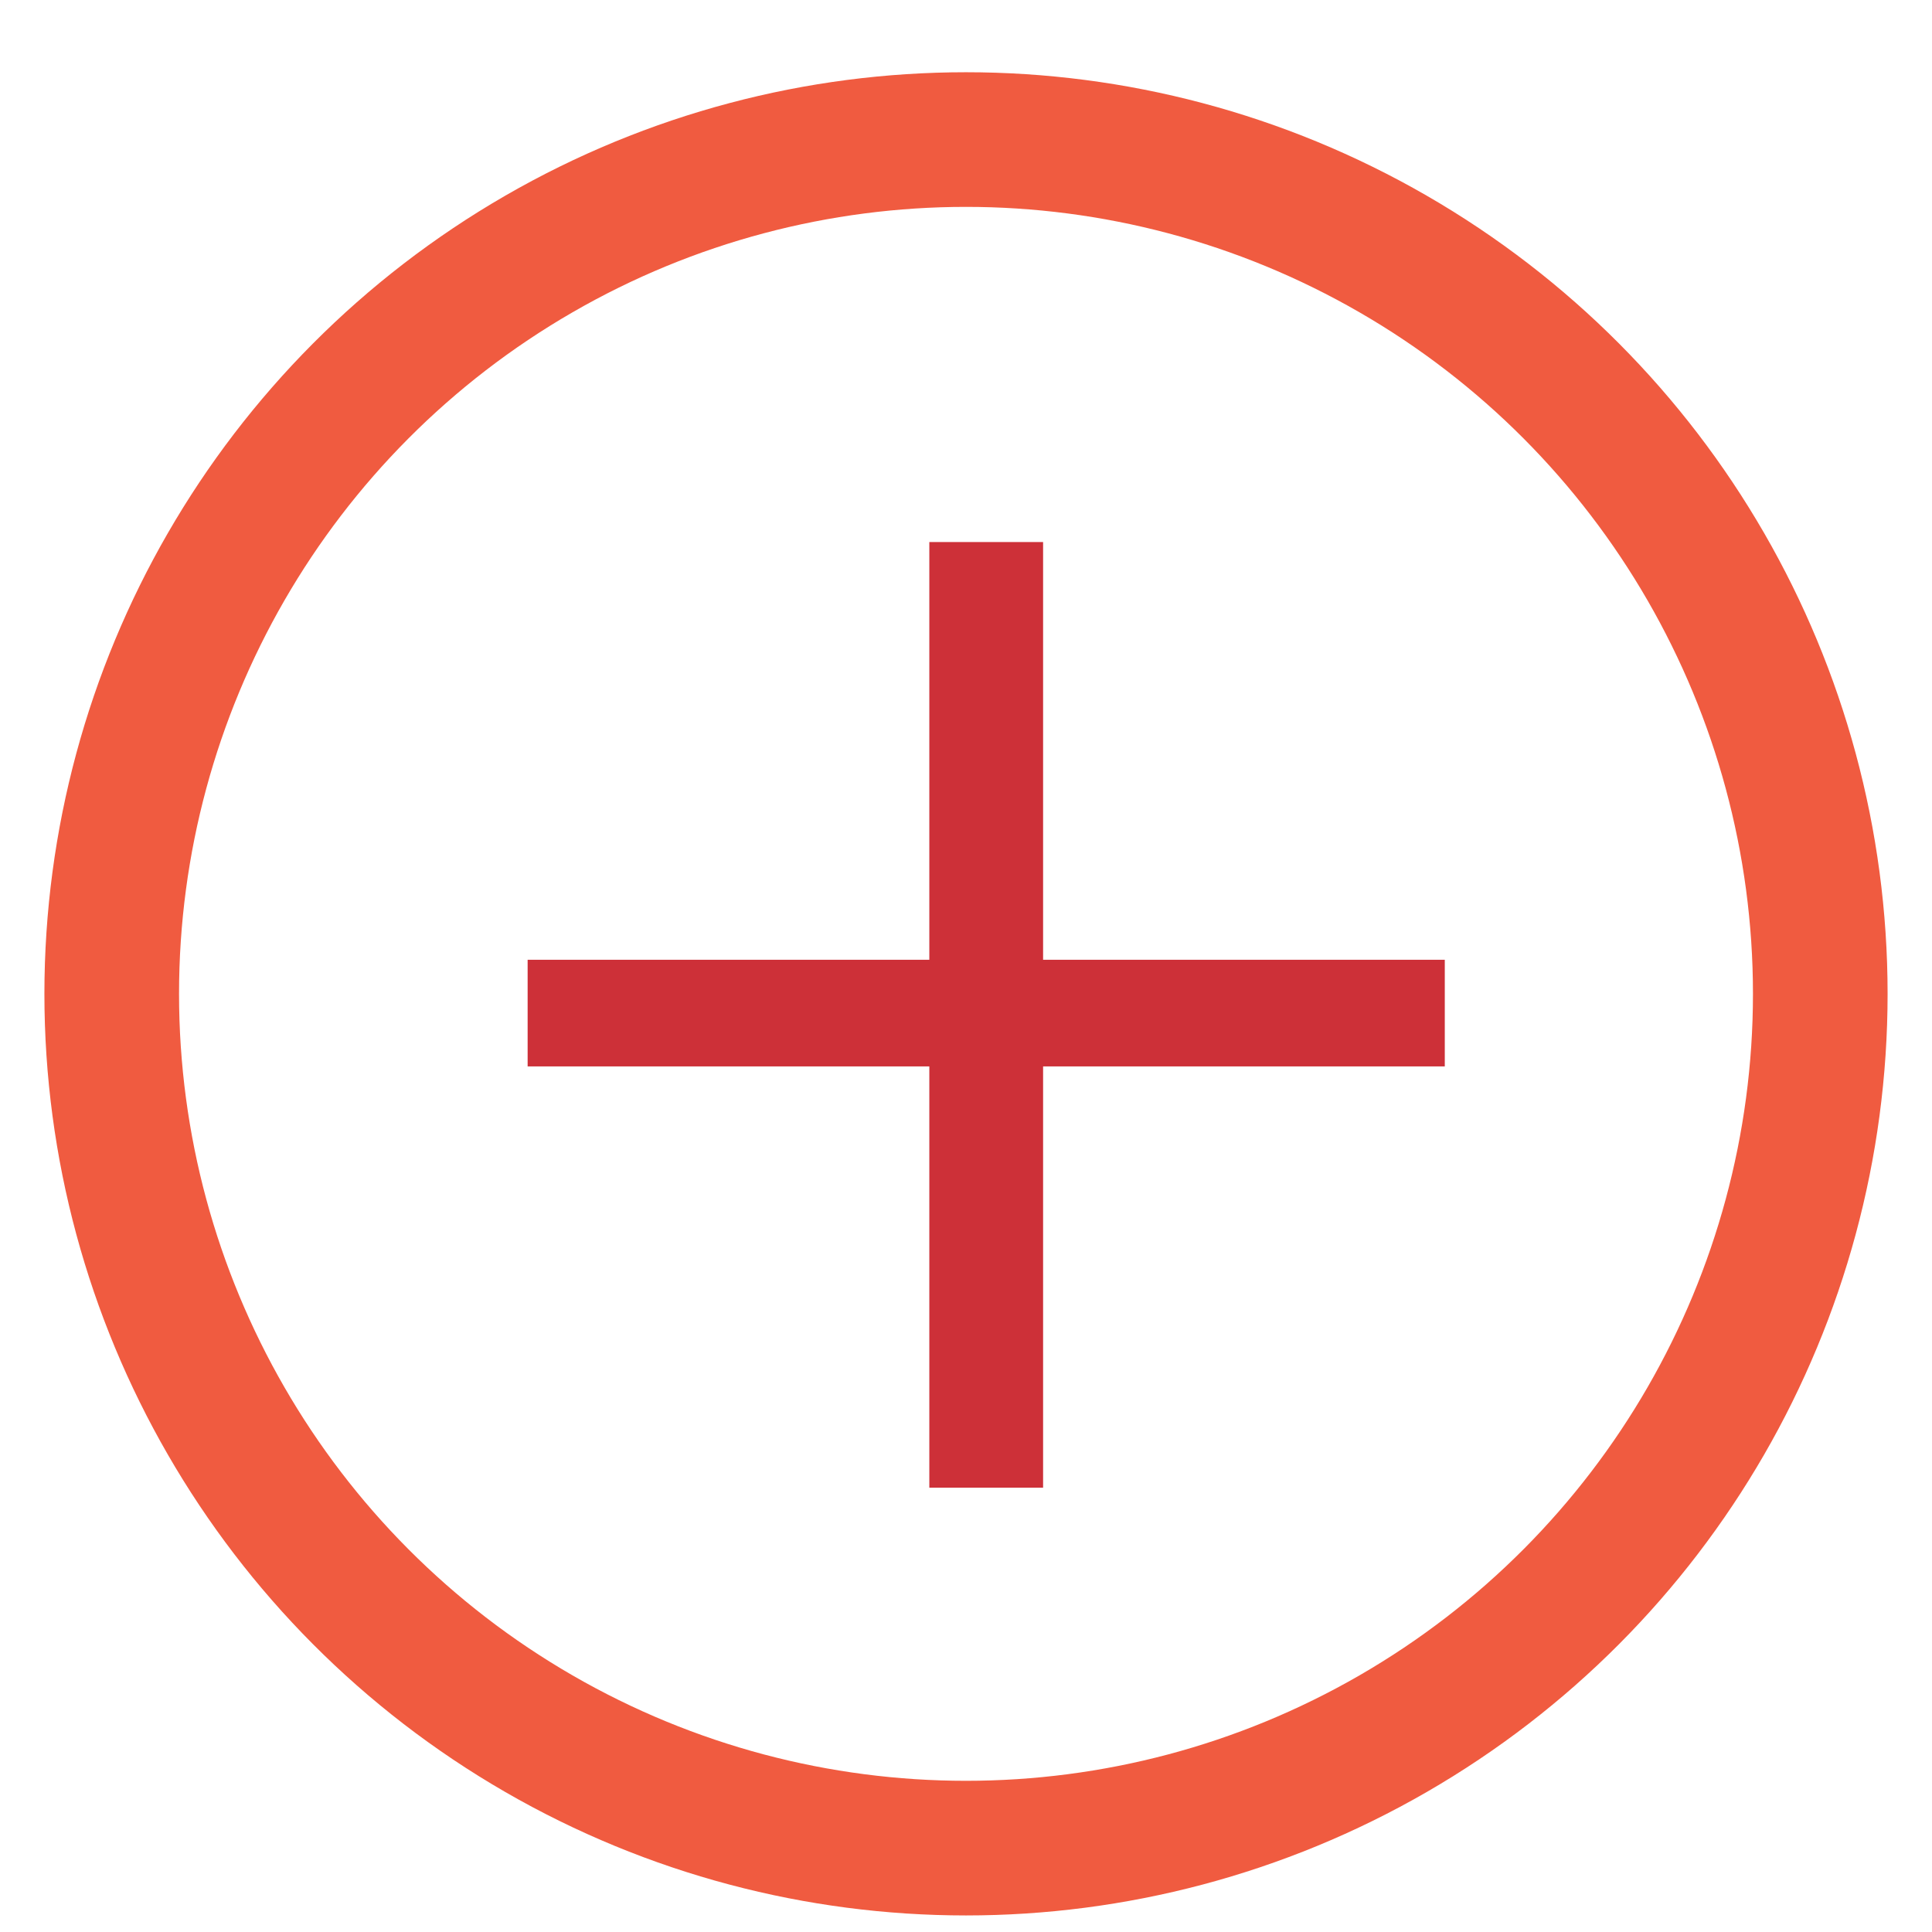
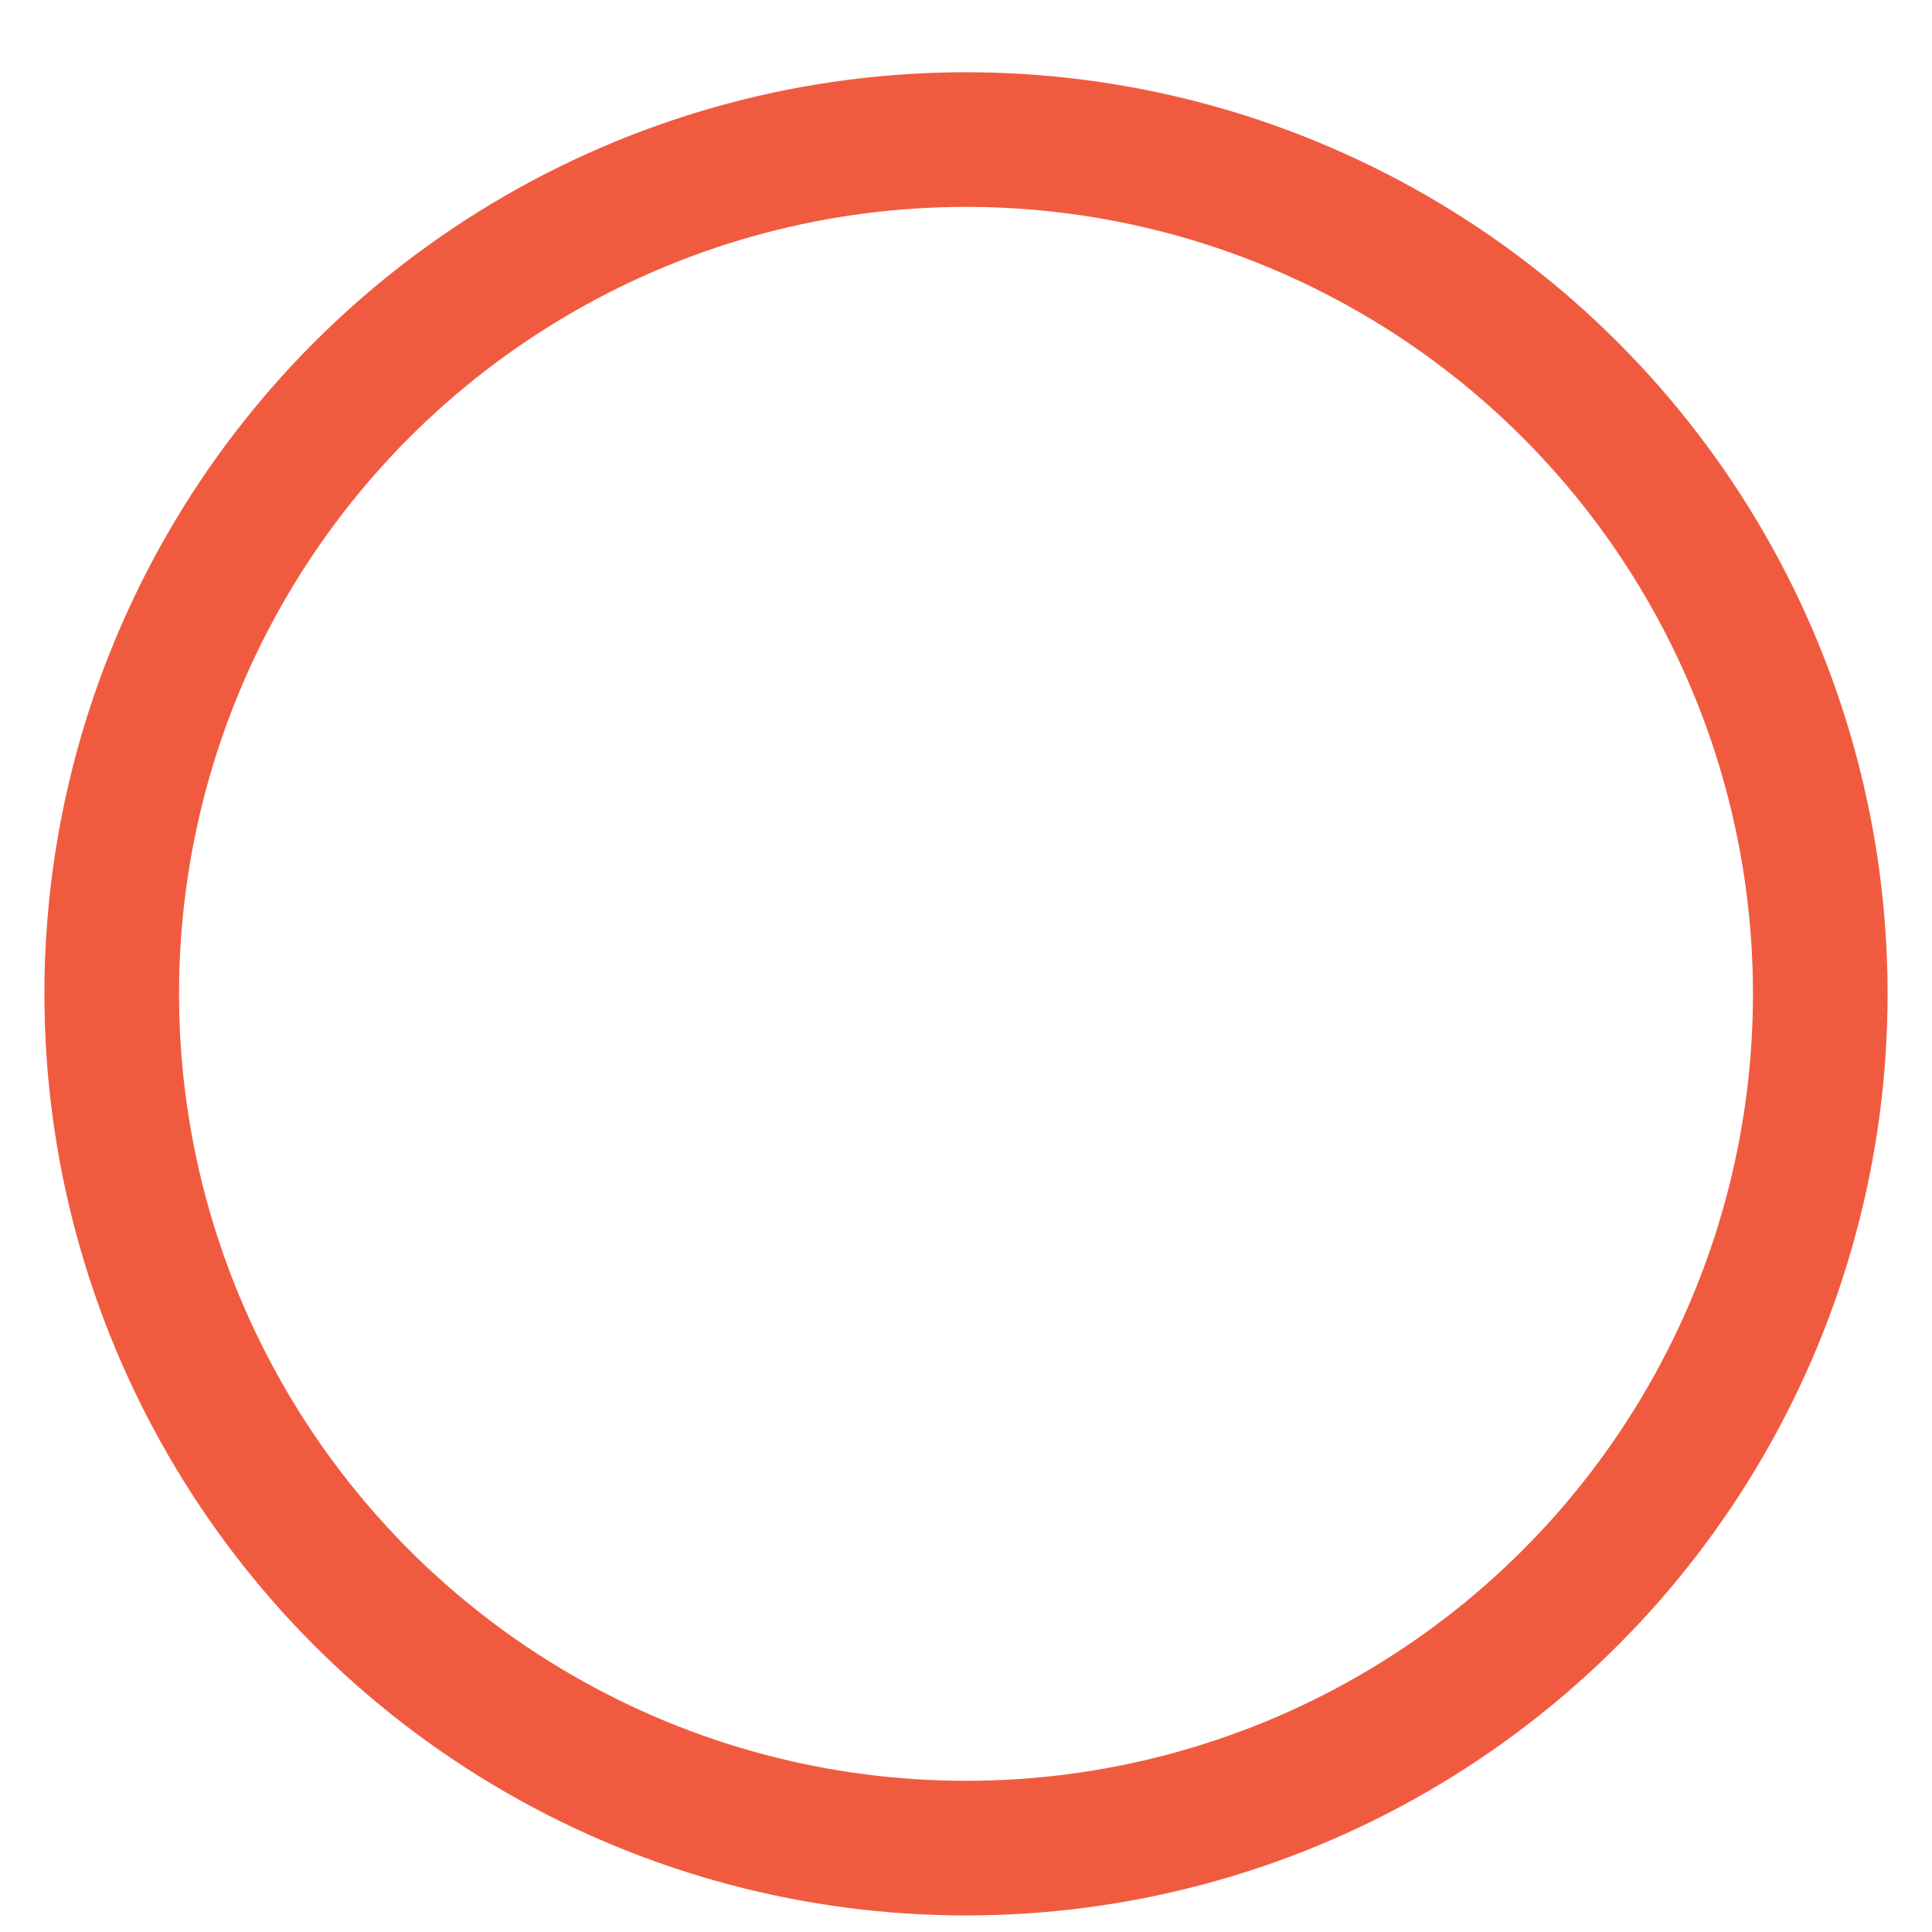
<svg xmlns="http://www.w3.org/2000/svg" version="1.1" id="Layer_1" width="800px" height="800px" viewBox="0 0 68.452 71.75" enable-background="new 0 0 68.452 71.75" xml:space="preserve">
  <circle fill="none" stroke="#F05B40" stroke-width="5" stroke-linecap="round" stroke-linejoin="round" stroke-miterlimit="10" cx="34.226" cy="36.909" r="31.726" />
  <g>
-     <path fill="#CD3038" d="M37.089,20.131v15.513h14.918v3.96H37.089v15.645h-4.225V39.604H17.946v-3.96h14.918V20.131H37.089z" />
-   </g>
+     </g>
</svg>